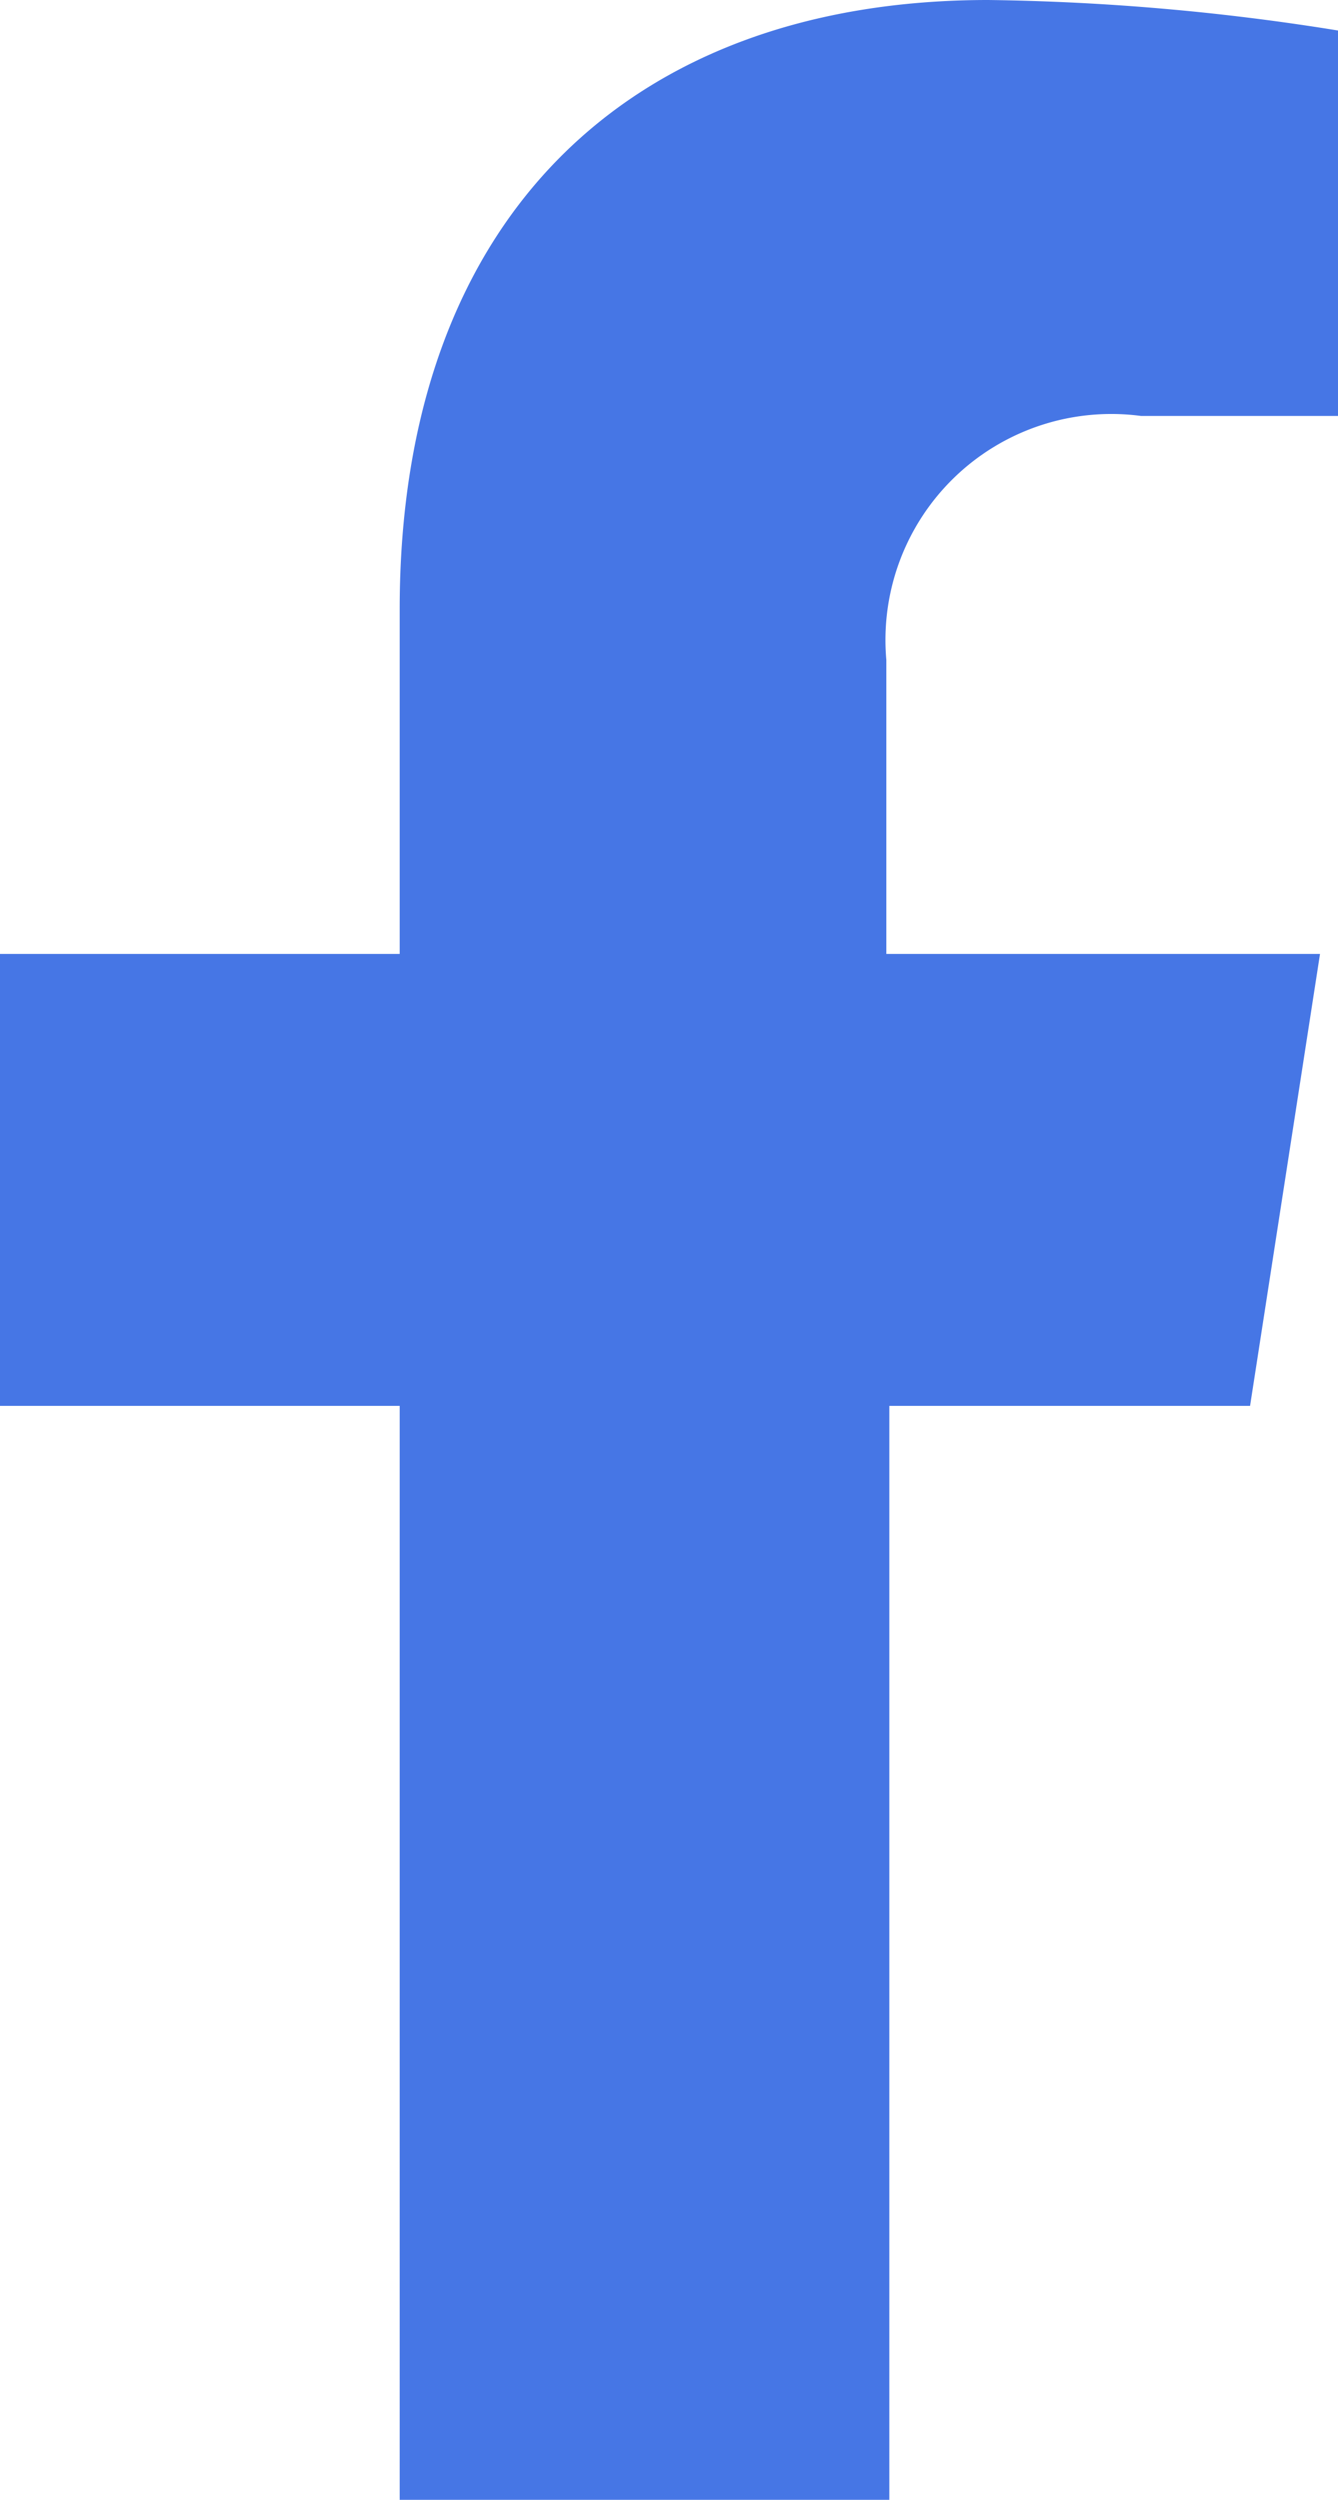
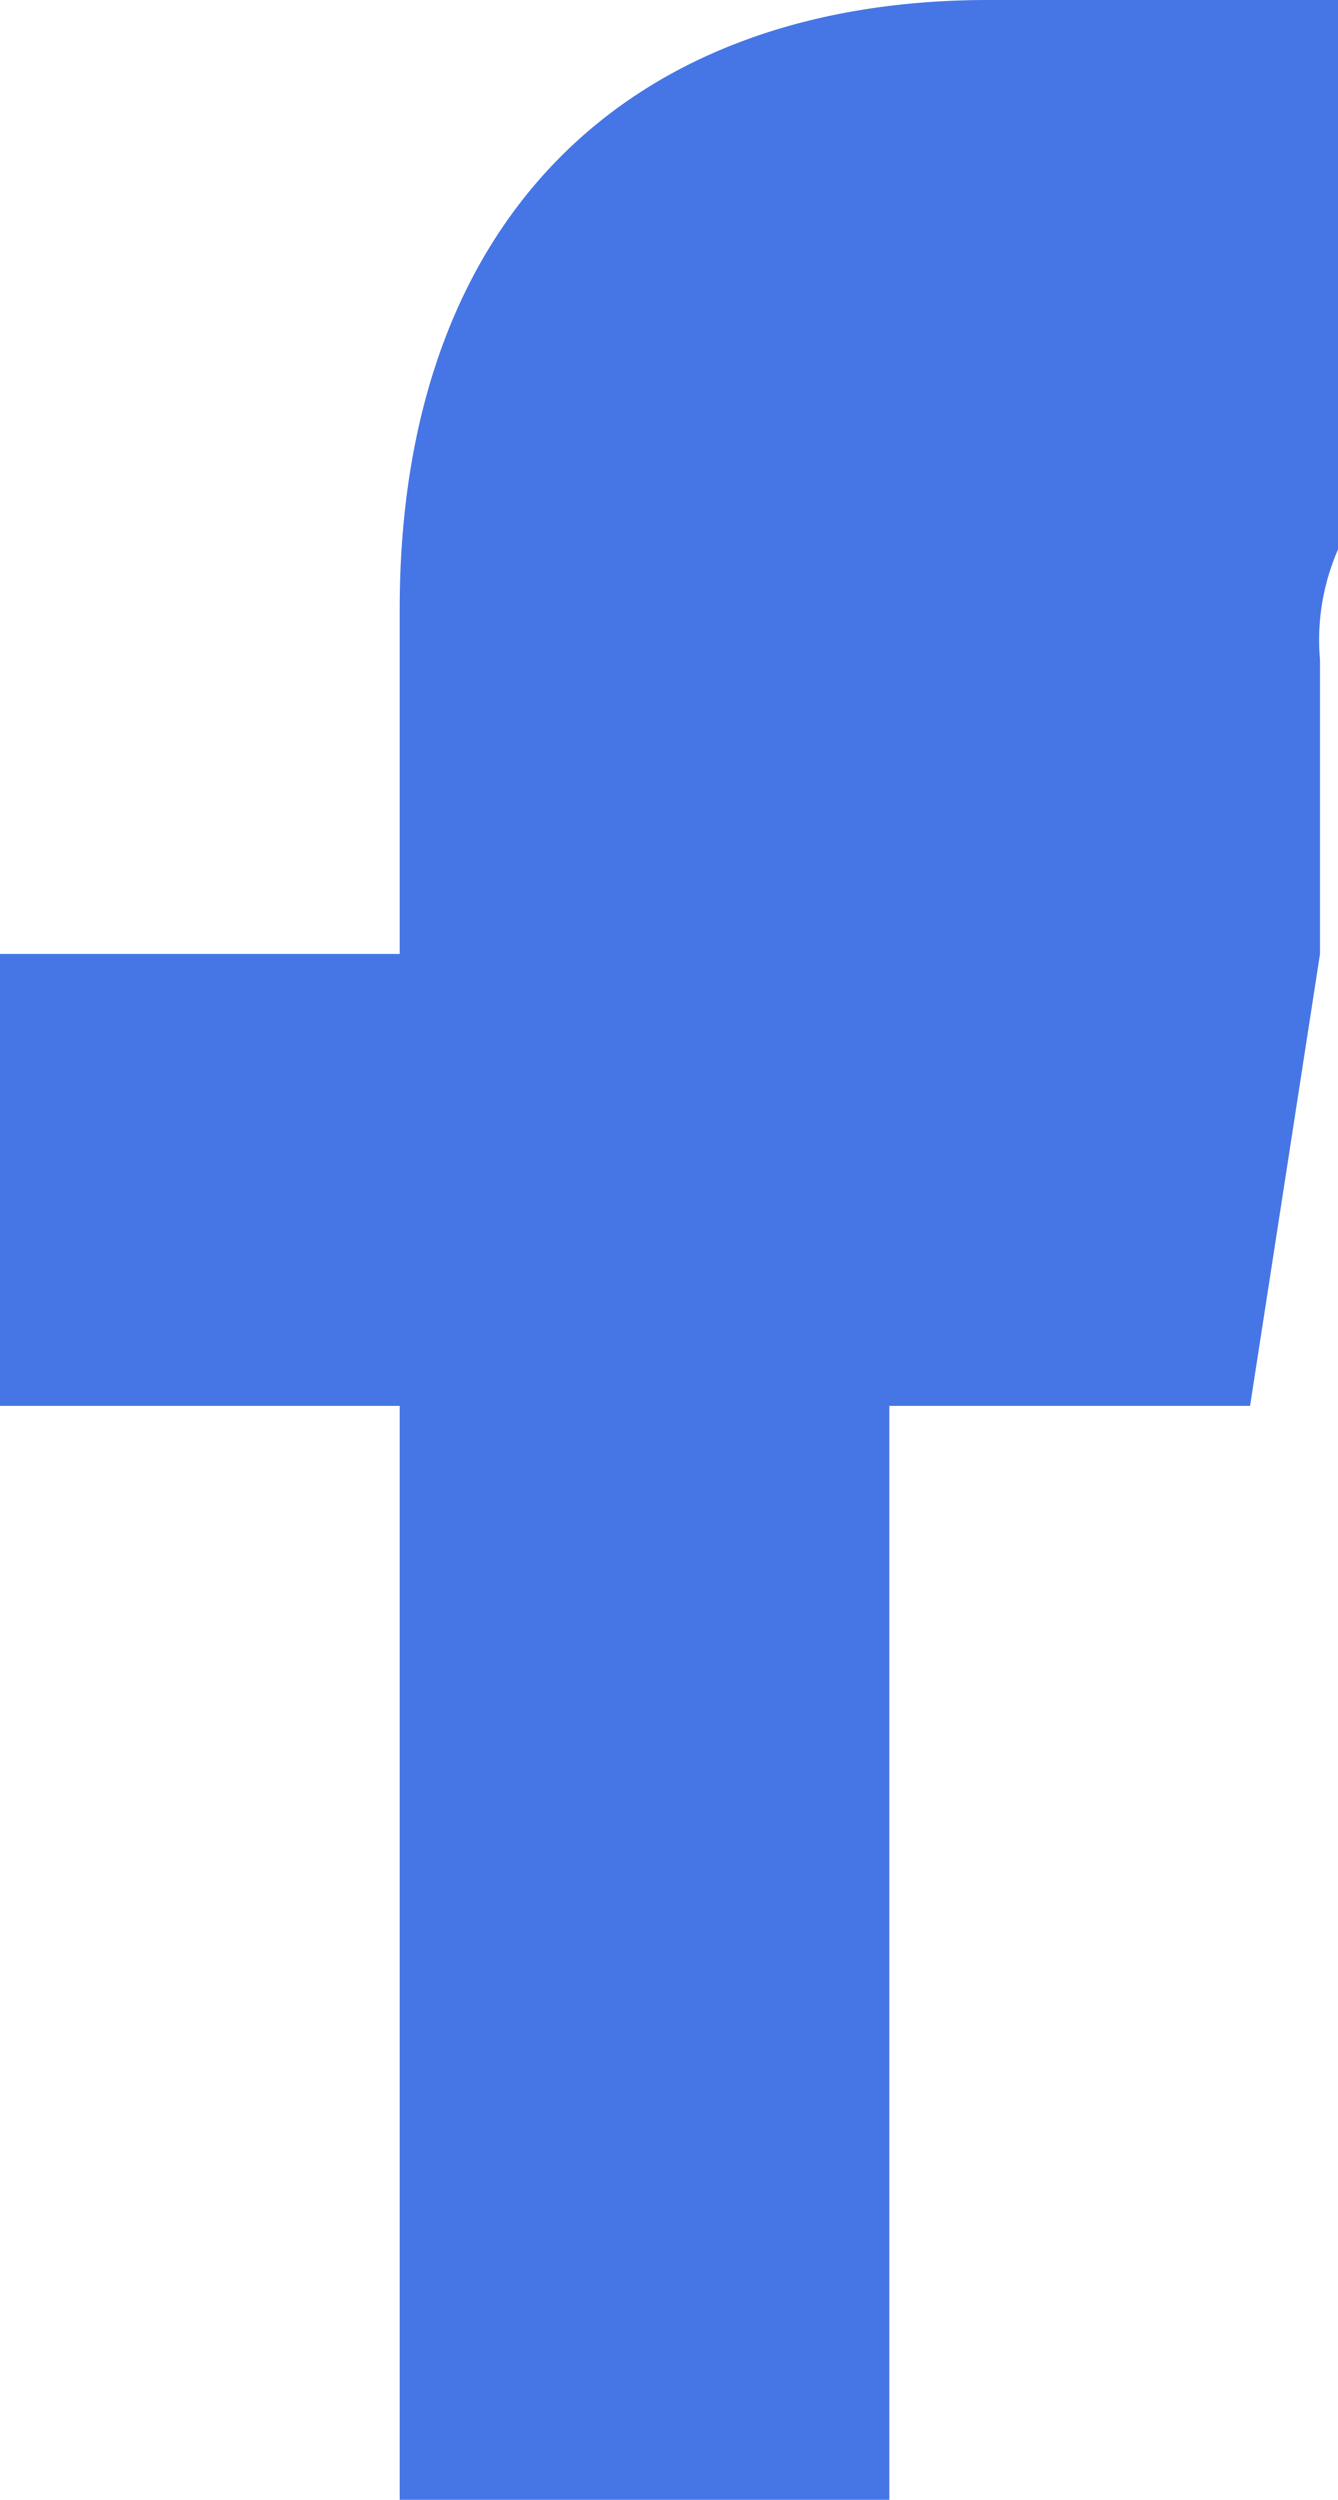
<svg xmlns="http://www.w3.org/2000/svg" viewBox="0 0 13.39 25">
  <defs>
    <style>.cls-1{fill:#4676e5;}</style>
  </defs>
  <title>アセット 4</title>
  <g id="レイヤー_2" data-name="レイヤー 2">
    <g id="header">
-       <path class="cls-1" d="M12.51,14.06l.7-4.52H8.87V6.6a2.26,2.26,0,0,1,2.55-2.44h2V.31A23.71,23.71,0,0,0,9.89,0C6.31,0,4,2.17,4,6.09V9.54H0v4.52H4V25h4.9V14.06Z" />
+       <path class="cls-1" d="M12.51,14.06l.7-4.52V6.6a2.26,2.26,0,0,1,2.55-2.44h2V.31A23.71,23.71,0,0,0,9.89,0C6.31,0,4,2.17,4,6.09V9.54H0v4.52H4V25h4.9V14.06Z" />
    </g>
  </g>
</svg>